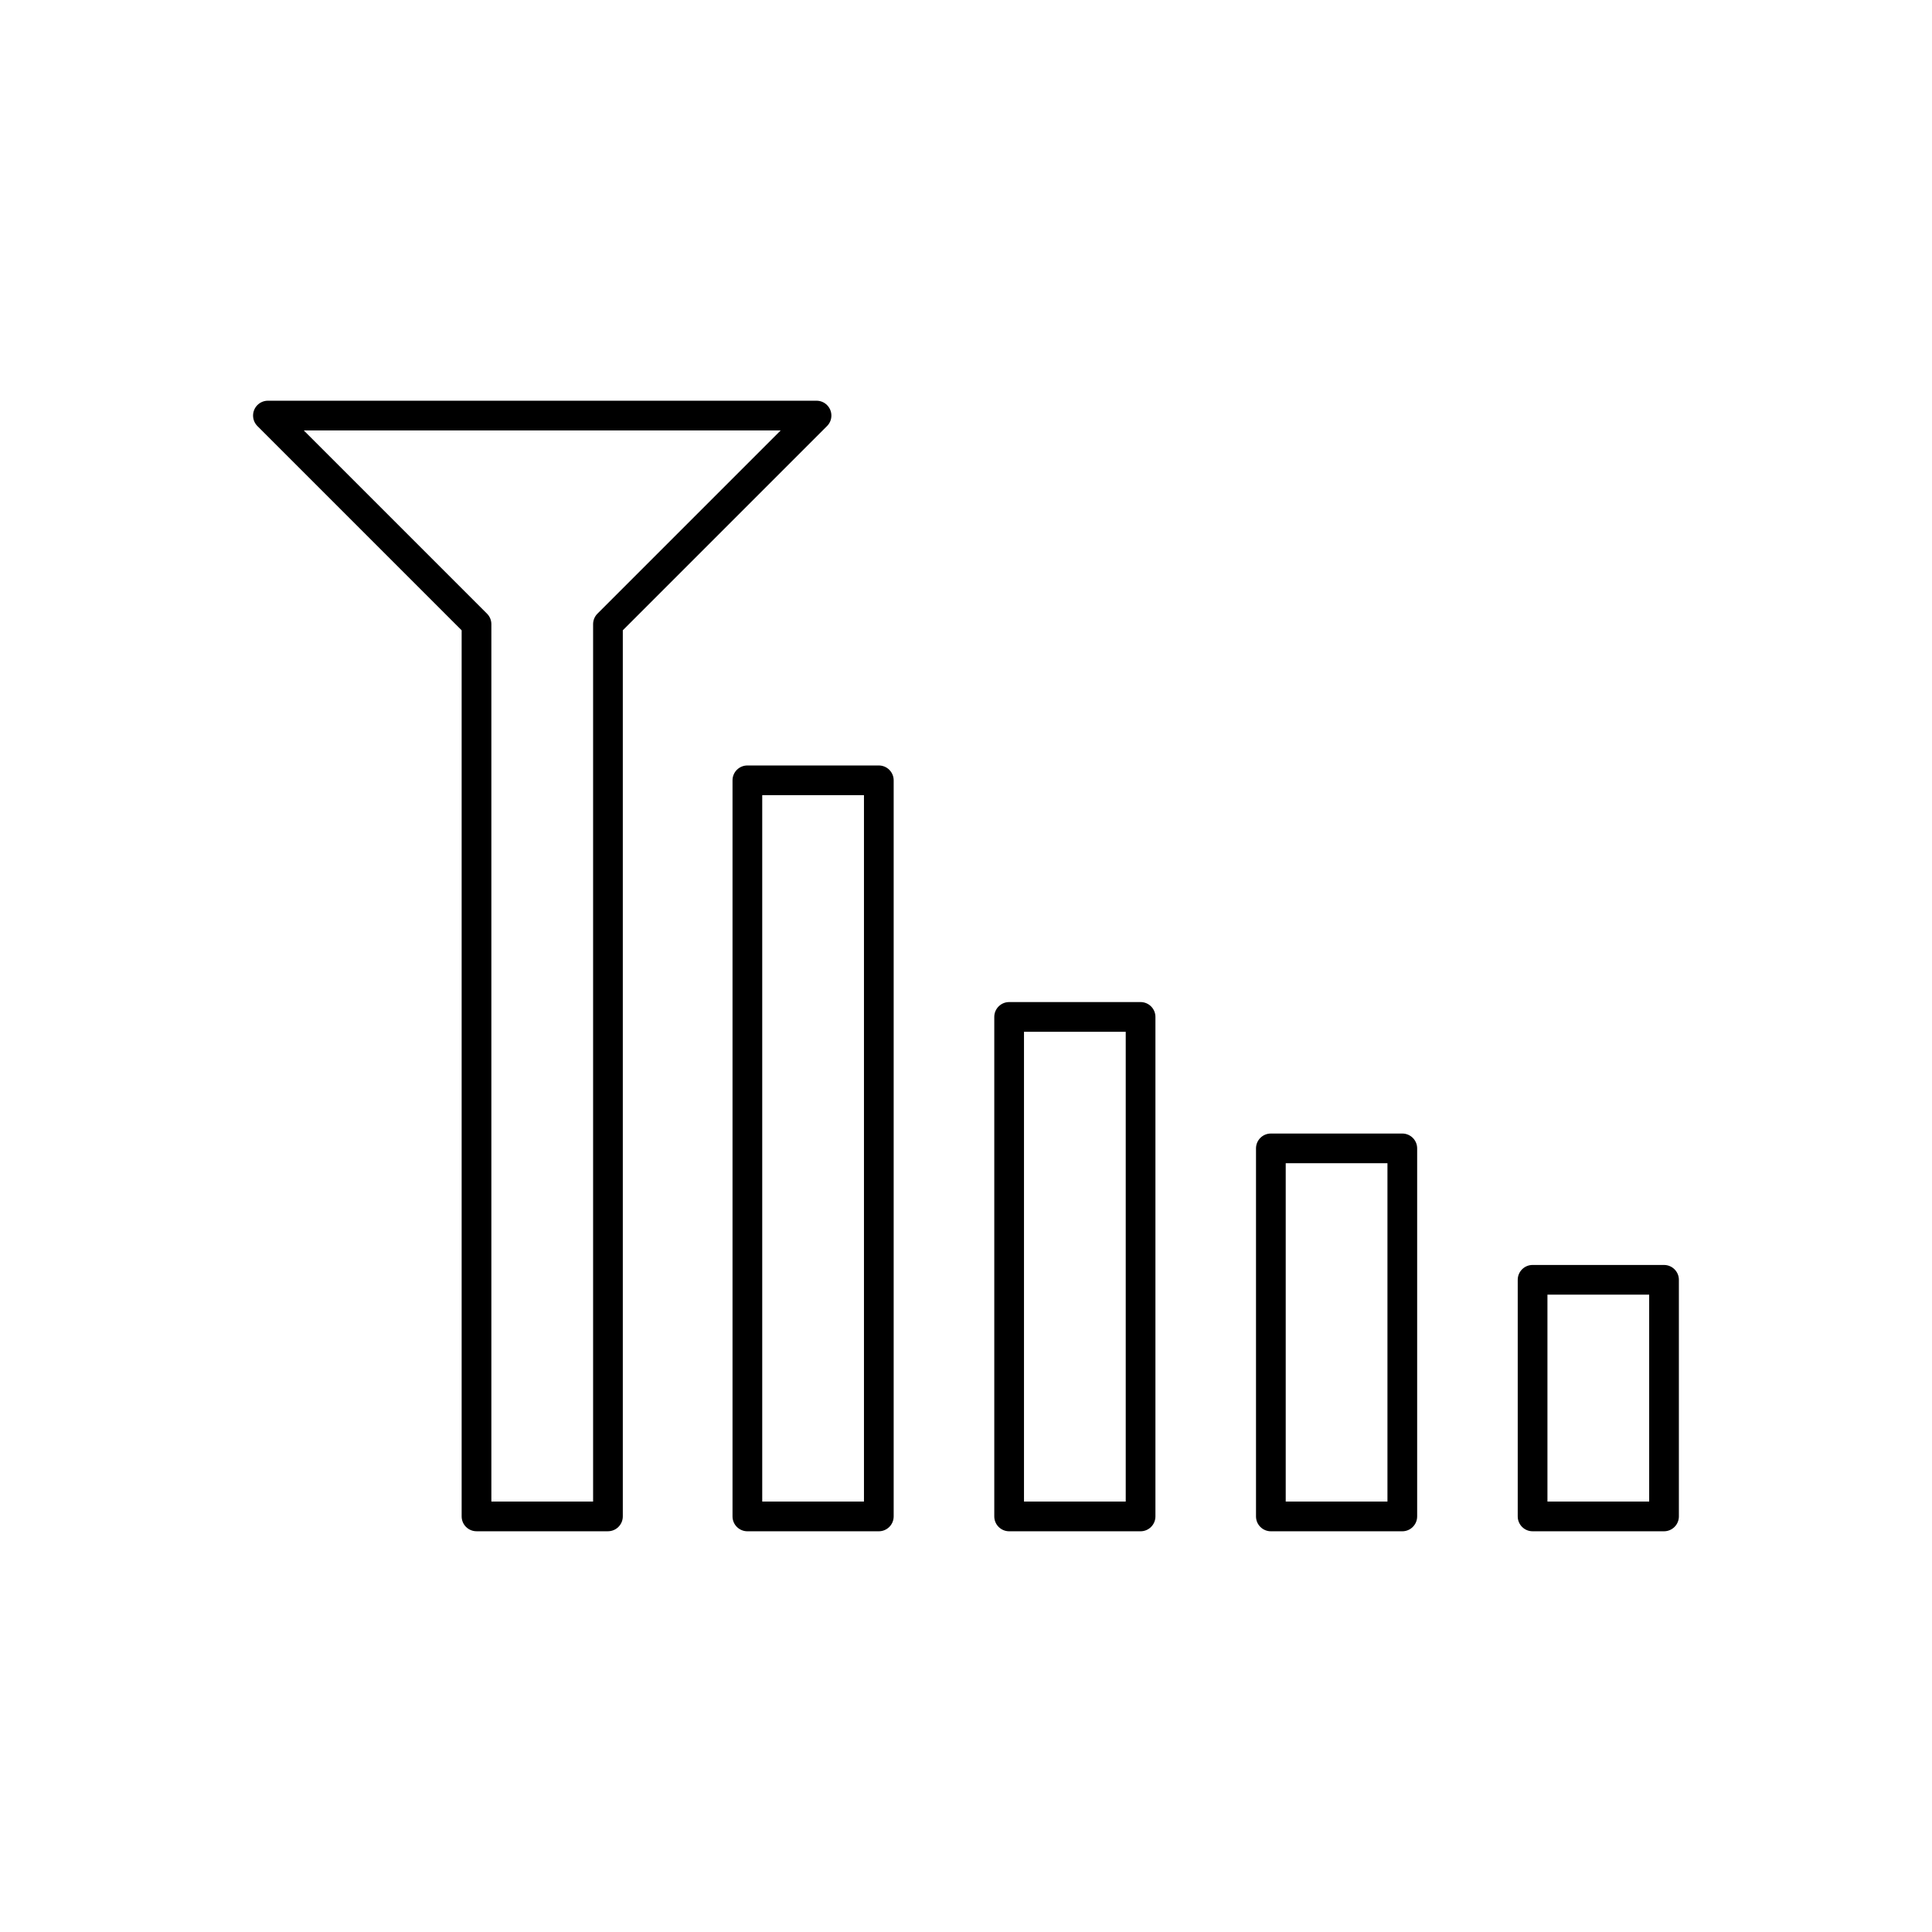
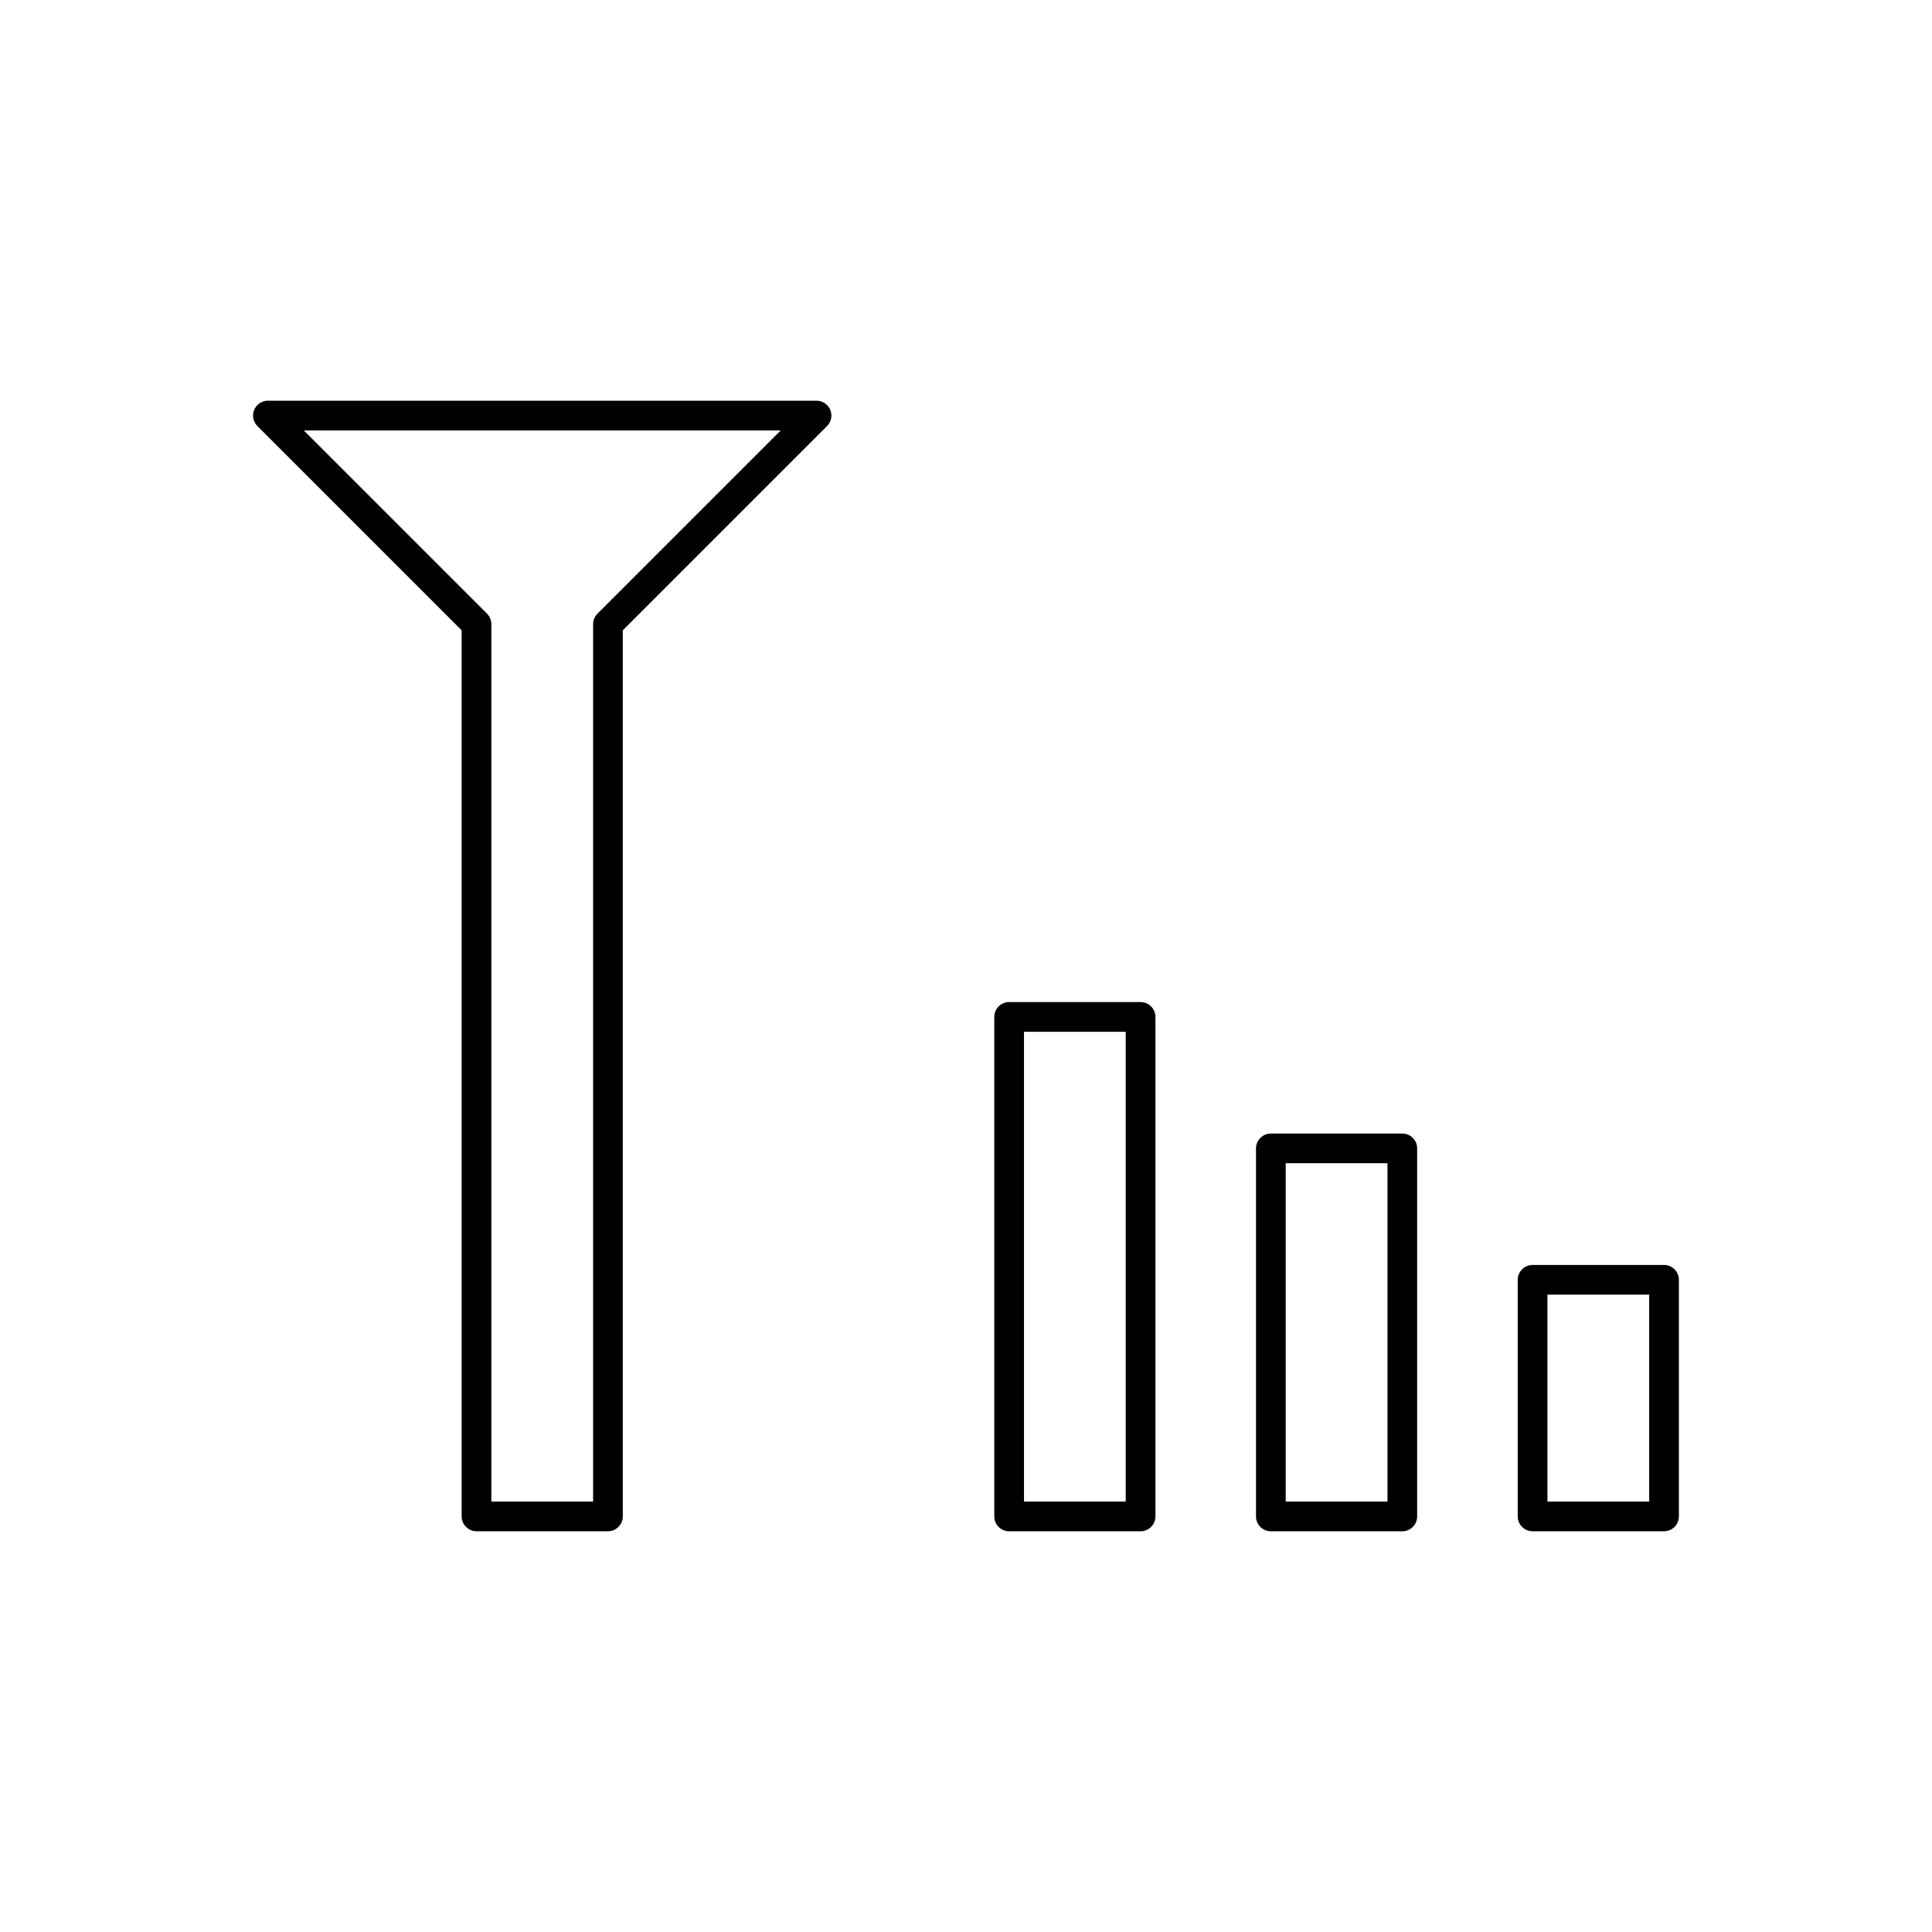
<svg xmlns="http://www.w3.org/2000/svg" fill="#000000" width="800px" height="800px" version="1.1" viewBox="144 144 512 512">
  <g>
-     <path d="m372.96 354.73h-26.961v187.19h26.961zm-30.898-7.871h34.832c2.172 0 3.938 1.762 3.938 3.938v195.07c0 2.172-1.762 3.938-3.938 3.938h-34.832c-2.172 0-3.938-1.762-3.938-3.938v-195.07c0-2.172 1.762-3.938 3.938-3.938z" />
    <path d="m442.33 417.43h-26.961v124.49h26.961zm-30.898-7.871h34.832c2.172 0 3.938 1.762 3.938 3.938v132.37c0 2.172-1.762 3.938-3.938 3.938h-34.832c-2.172 0-3.938-1.762-3.938-3.938v-132.37c0-2.172 1.762-3.938 3.938-3.938z" />
    <path d="m511.69 452.27h-26.961v89.66h26.961zm-30.898-7.871h34.832c2.172 0 3.938 1.762 3.938 3.938v97.531c0 2.172-1.762 3.938-3.938 3.938h-34.832c-2.172 0-3.938-1.762-3.938-3.938v-97.531c0-2.172 1.762-3.938 3.938-3.938z" />
    <path d="m581.05 487.1h-26.961v54.828h26.961zm-30.898-7.871h34.832c2.172 0 3.938 1.762 3.938 3.938v62.699c0 2.172-1.762 3.938-3.938 3.938h-34.832c-2.172 0-3.938-1.762-3.938-3.938v-62.699c0-2.172 1.762-3.938 3.938-3.938z" />
    <path d="m309.05 311.04v234.82c0 2.172-1.762 3.938-3.938 3.938h-34.832c-2.172 0-3.938-1.762-3.938-3.938v-234.82l-54.125-54.129c-1.535-1.535-1.535-4.031 0-5.566 0.77-0.77 1.777-1.152 2.781-1.152h145.39c2.172 0 3.938 1.762 3.938 3.938 0 1.098-0.449 2.09-1.176 2.805l-54.105 54.105zm-7.871 230.88v-232.51c0-1.008 0.383-2.016 1.152-2.781l48.562-48.562h-126.39l48.539 48.539c0.727 0.715 1.176 1.707 1.176 2.805v232.51z" />
  </g>
</svg>